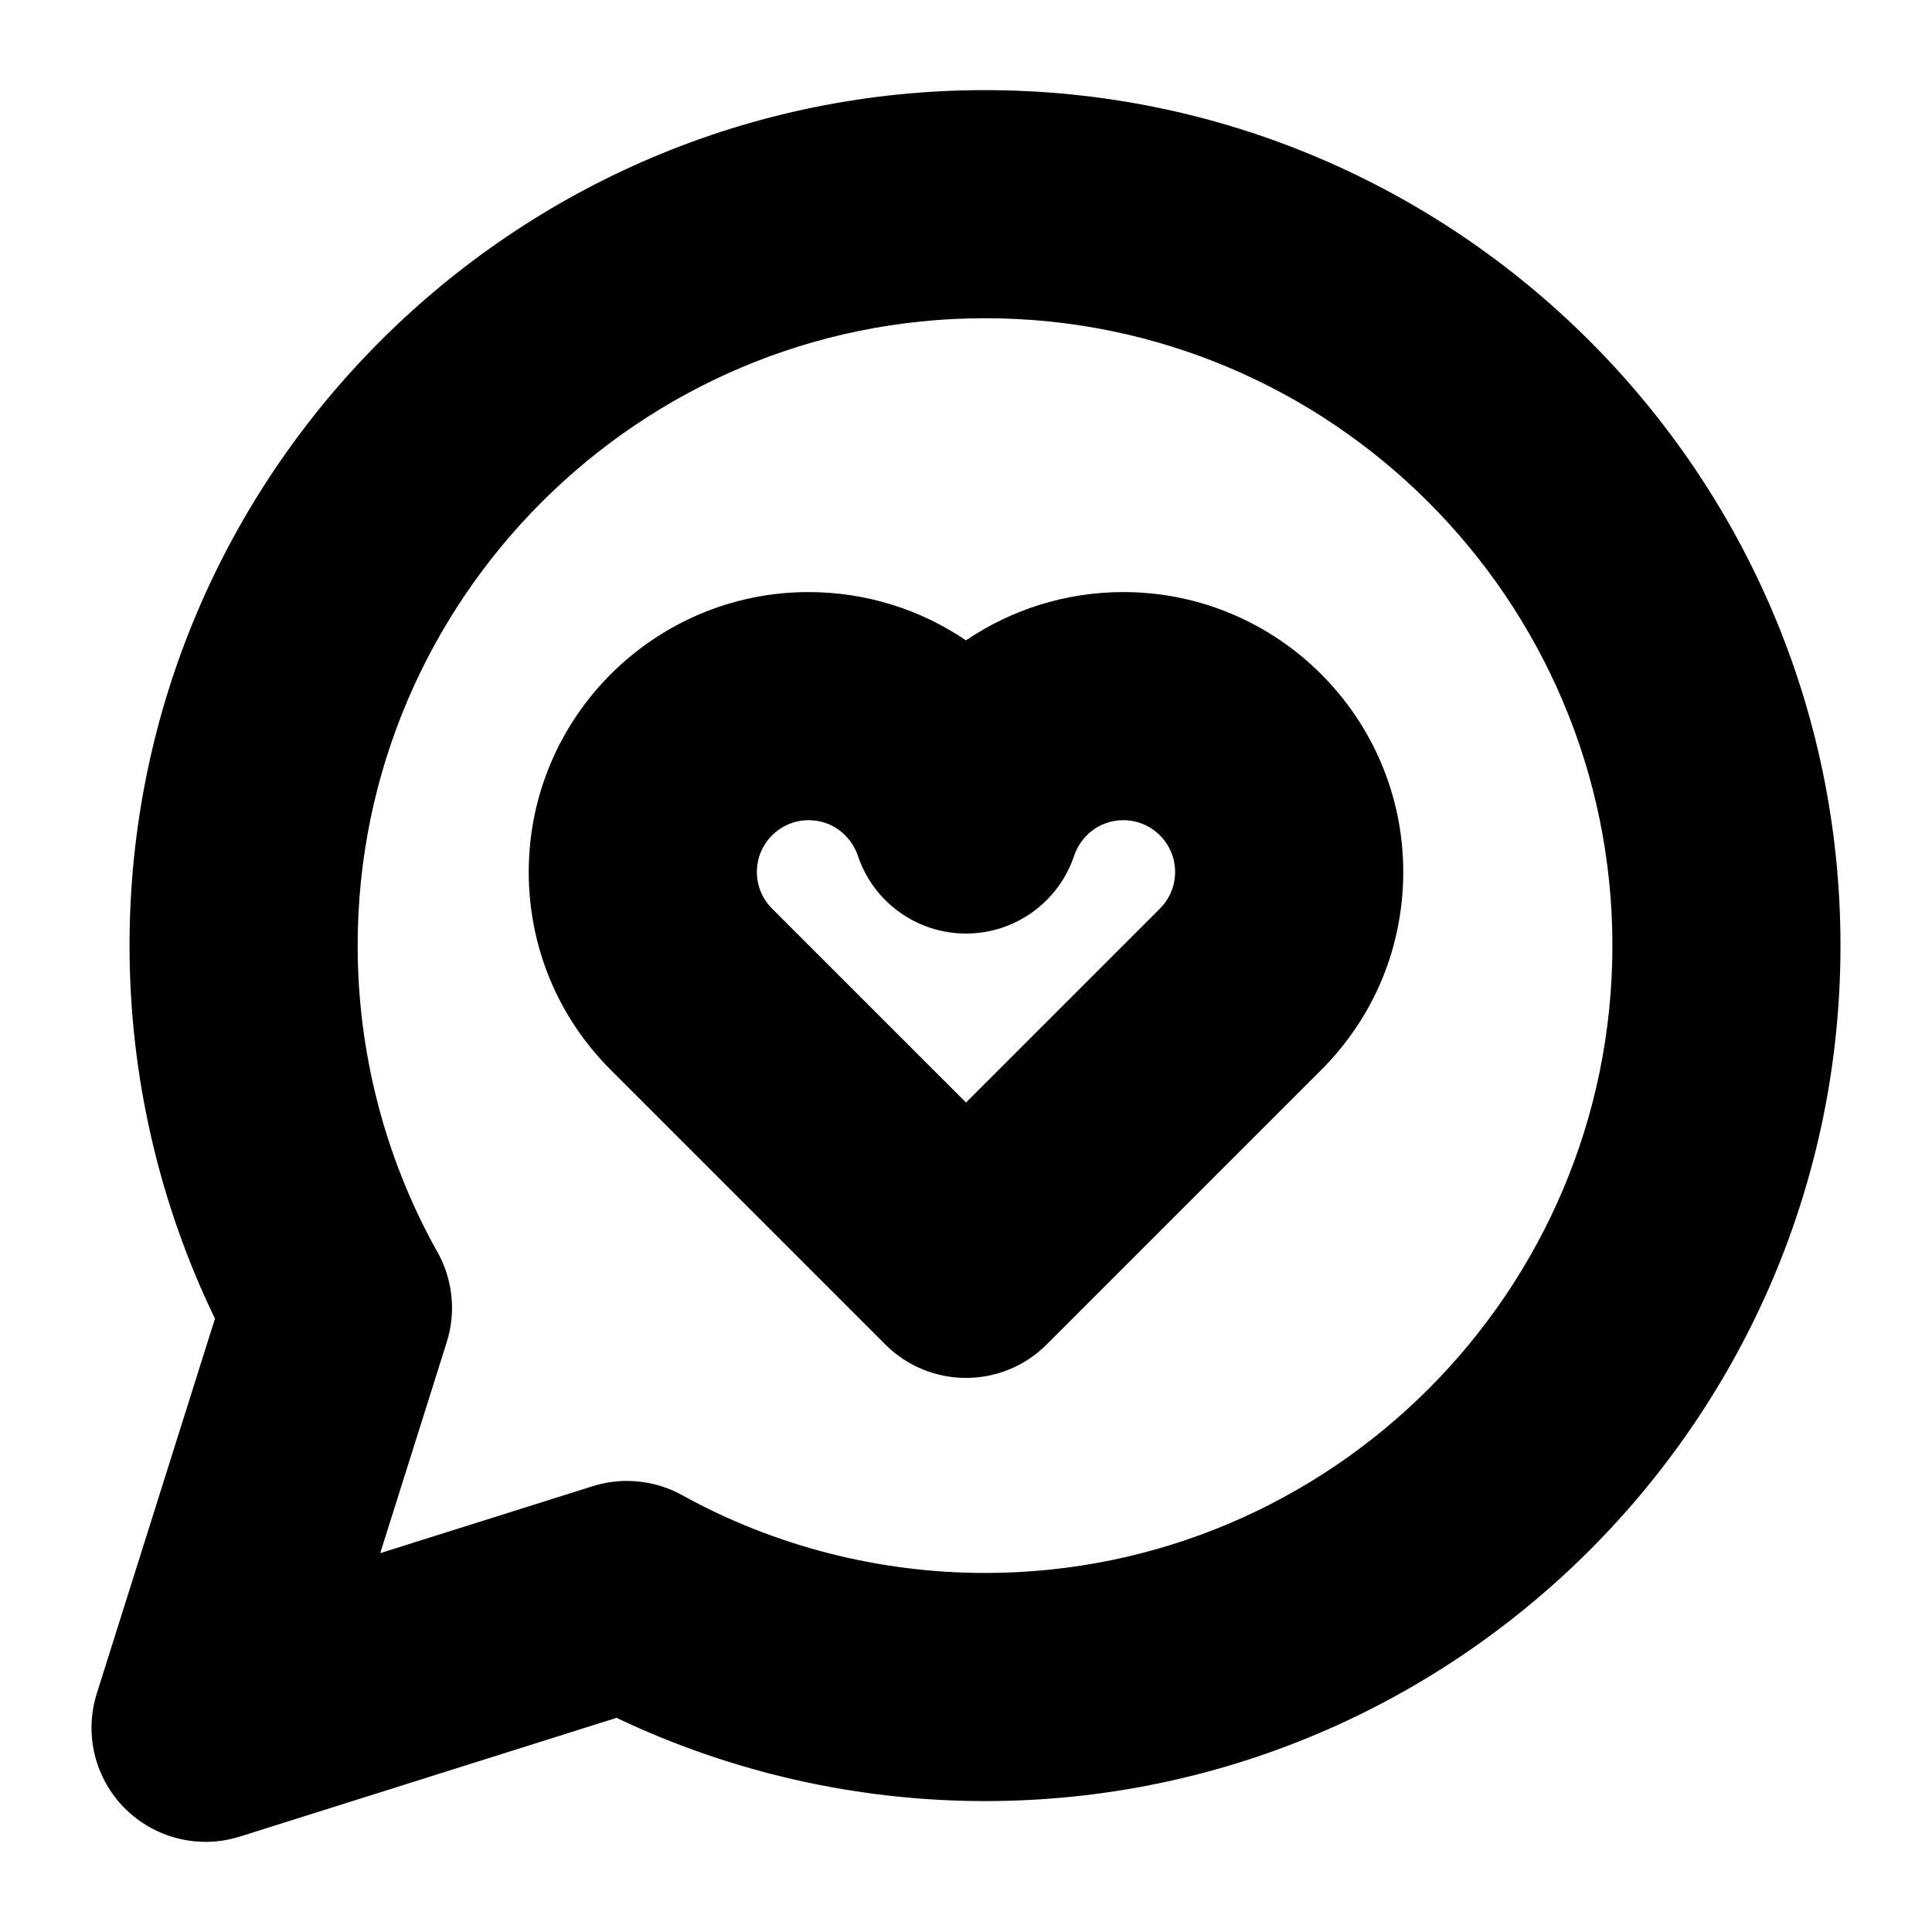
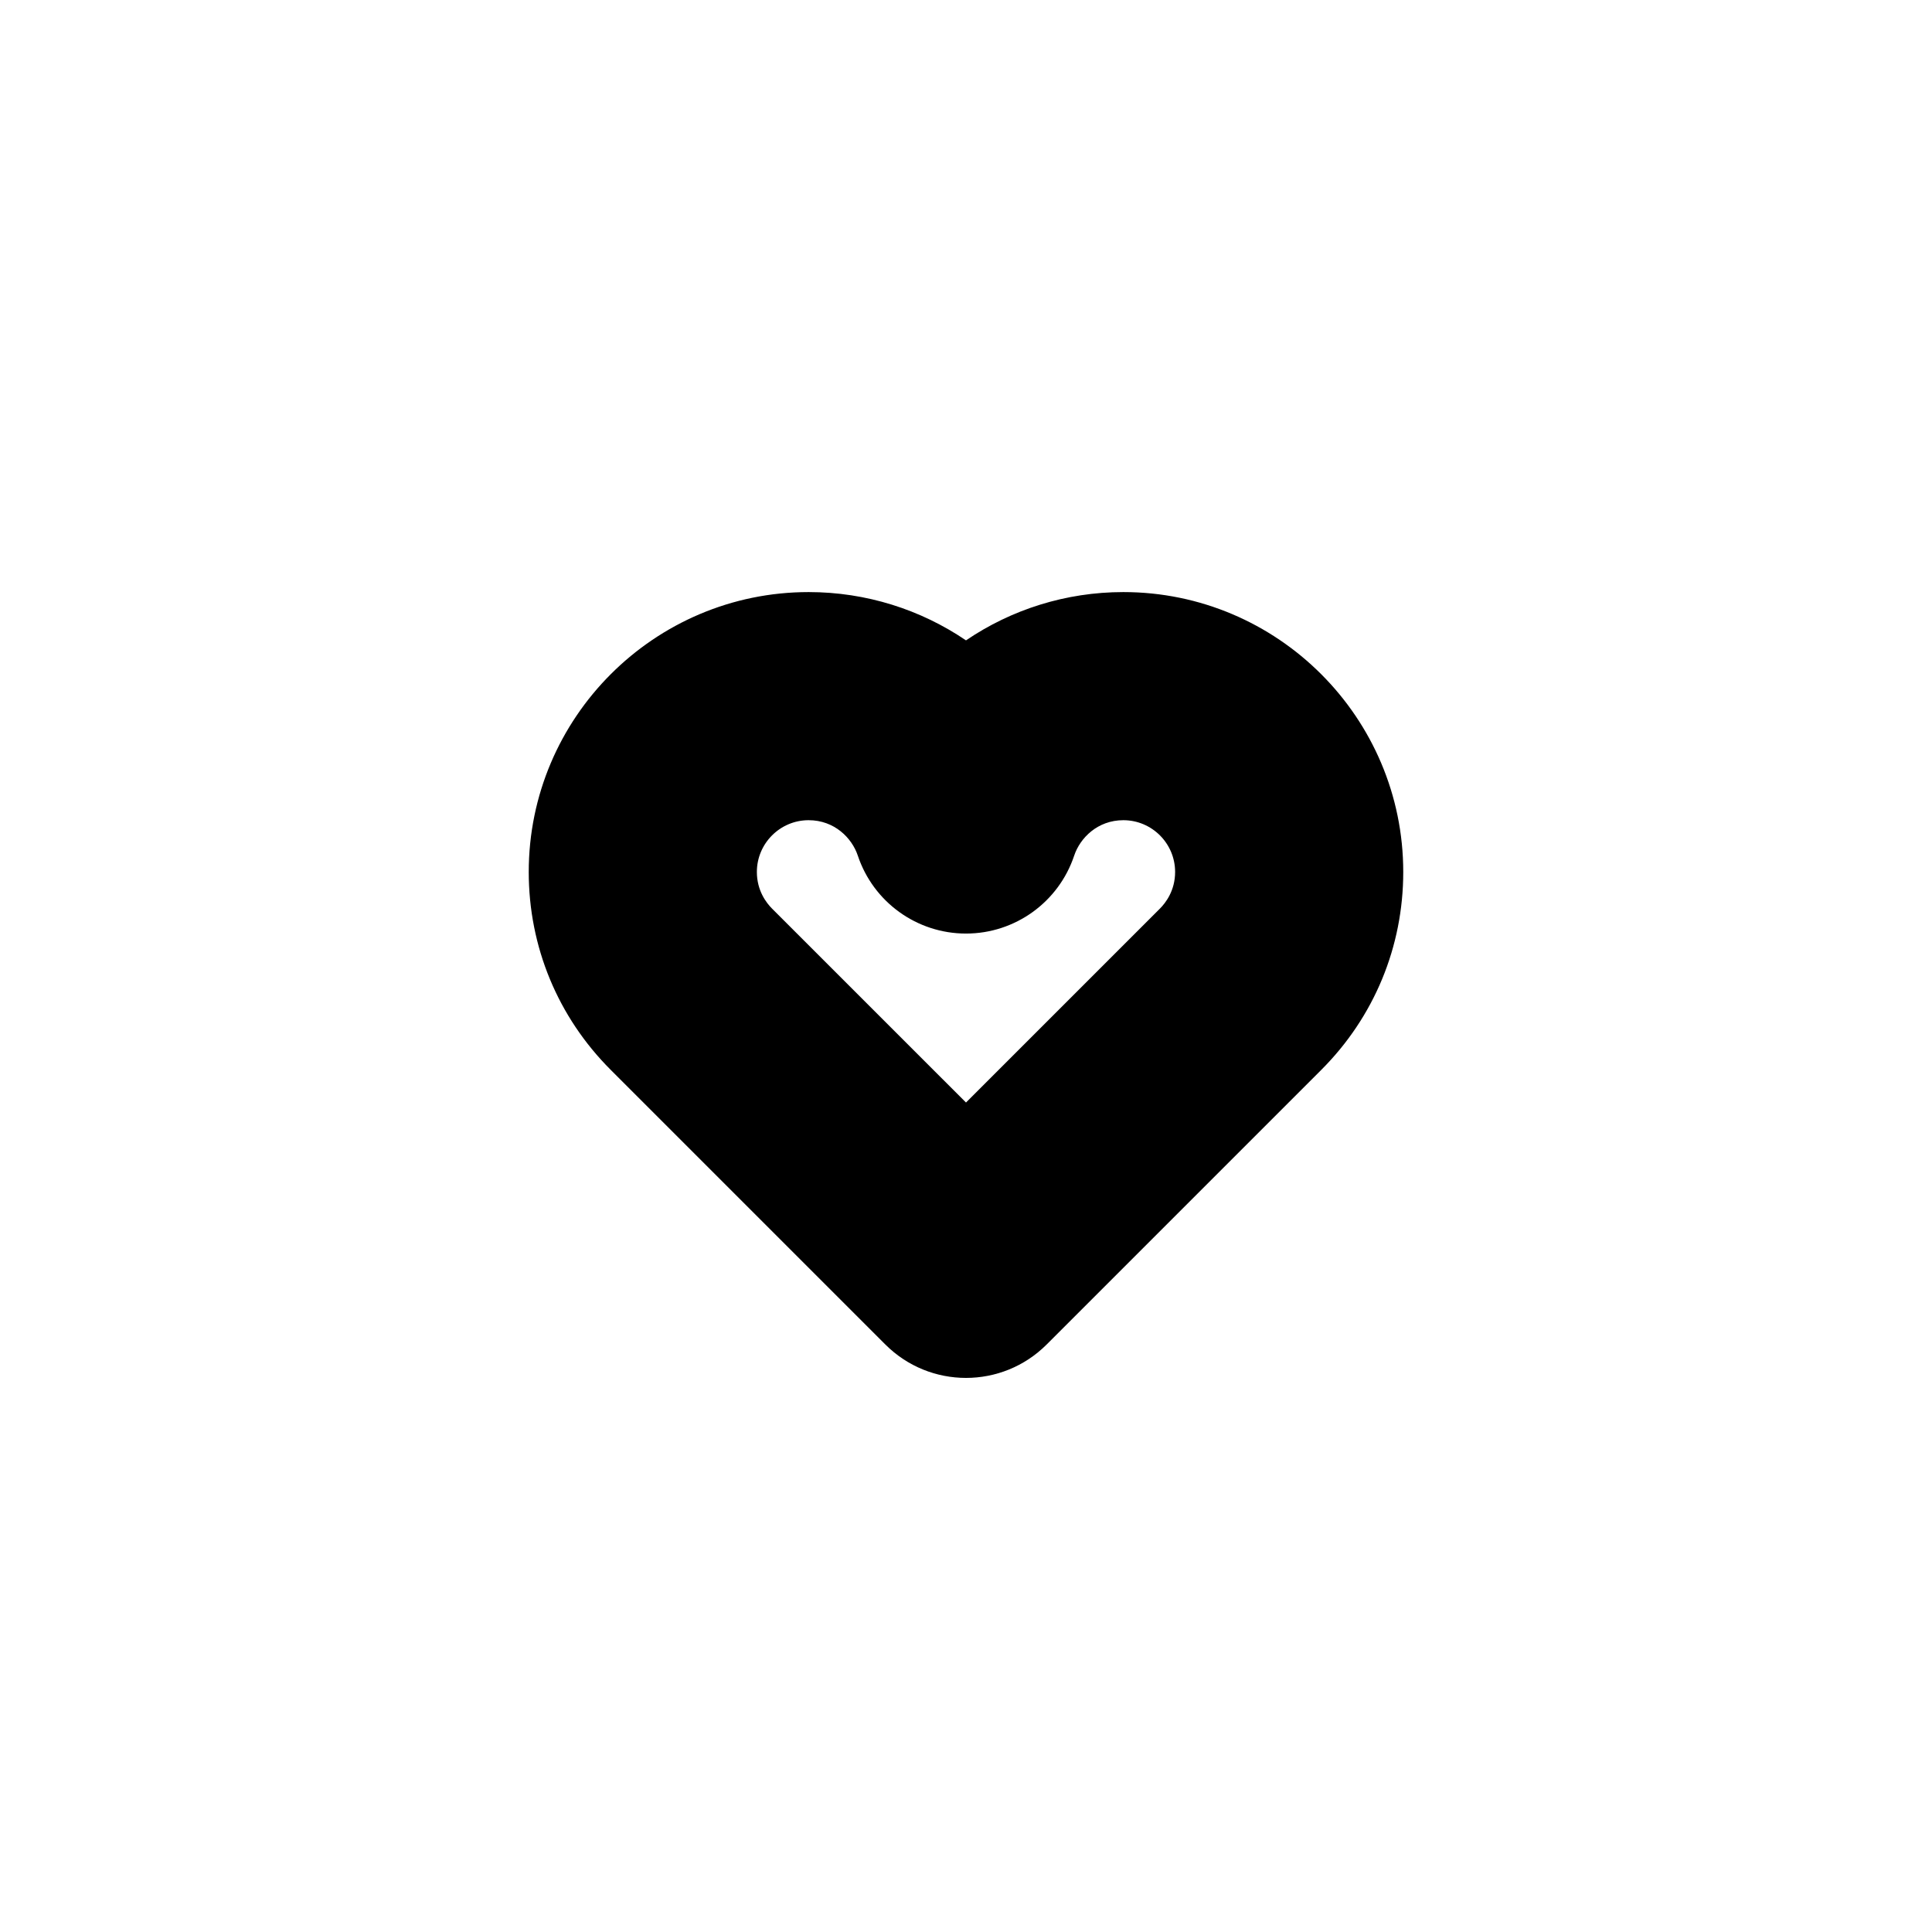
<svg xmlns="http://www.w3.org/2000/svg" fill="#000000" width="800px" height="800px" version="1.1" viewBox="144 144 512 512">
  <g>
    <path d="m400 509.16c-7.738 0-15.473-2.953-21.375-8.855l-72.777-72.777c-14.012-14.004-21.727-32.637-21.727-52.445 0-40.898 33.273-74.176 74.176-74.176 15.27 0 29.695 4.644 41.699 12.797 12.004-8.152 26.434-12.797 41.699-12.797 40.906 0 74.18 33.277 74.18 74.176 0 19.816-7.715 38.441-21.723 52.445l-72.777 72.777c-5.906 5.902-13.637 8.855-21.375 8.855zm-41.703-147.8c-7.562 0-13.719 6.156-13.719 13.719 0 4.941 2.519 8.203 4.016 9.703l51.406 51.398 51.402-51.402c1.496-1.496 4.016-4.758 4.016-9.699 0-7.562-6.152-13.719-13.719-13.719-6.836 0-11.465 4.711-13.023 9.371-4.117 12.344-15.668 20.672-28.676 20.672s-24.562-8.324-28.676-20.672c-1.559-4.66-6.188-9.371-13.027-9.371z" />
-     <path d="m198.48 632.11c-7.894 0-15.625-3.098-21.375-8.855-7.969-7.969-10.844-19.715-7.453-30.465l31.32-99.34c-14.852-30.656-22.645-64.562-22.645-98.855 0-125.01 101.7-226.71 226.71-226.71 125.01 0 226.71 101.7 226.71 226.71 0 125.01-101.7 226.71-226.71 226.71-33.824 0-67.32-7.598-97.645-22.062l-99.828 31.469c-2.992 0.938-6.047 1.395-9.09 1.395zm111.67-95.652c5.062 0 10.102 1.273 14.621 3.773 24.41 13.492 52.164 20.621 80.273 20.621 91.672 0 166.26-74.582 166.26-166.26 0-91.672-74.582-166.26-166.26-166.26-91.672 0-166.26 74.582-166.26 166.26 0 28.242 7.195 56.113 20.812 80.625 0.051 0.086 0.102 0.168 0.145 0.25 4.231 7.336 5.203 16.117 2.656 24.203l-17.633 55.93 56.289-17.738c2.973-0.941 6.039-1.406 9.094-1.406z" />
  </g>
</svg>